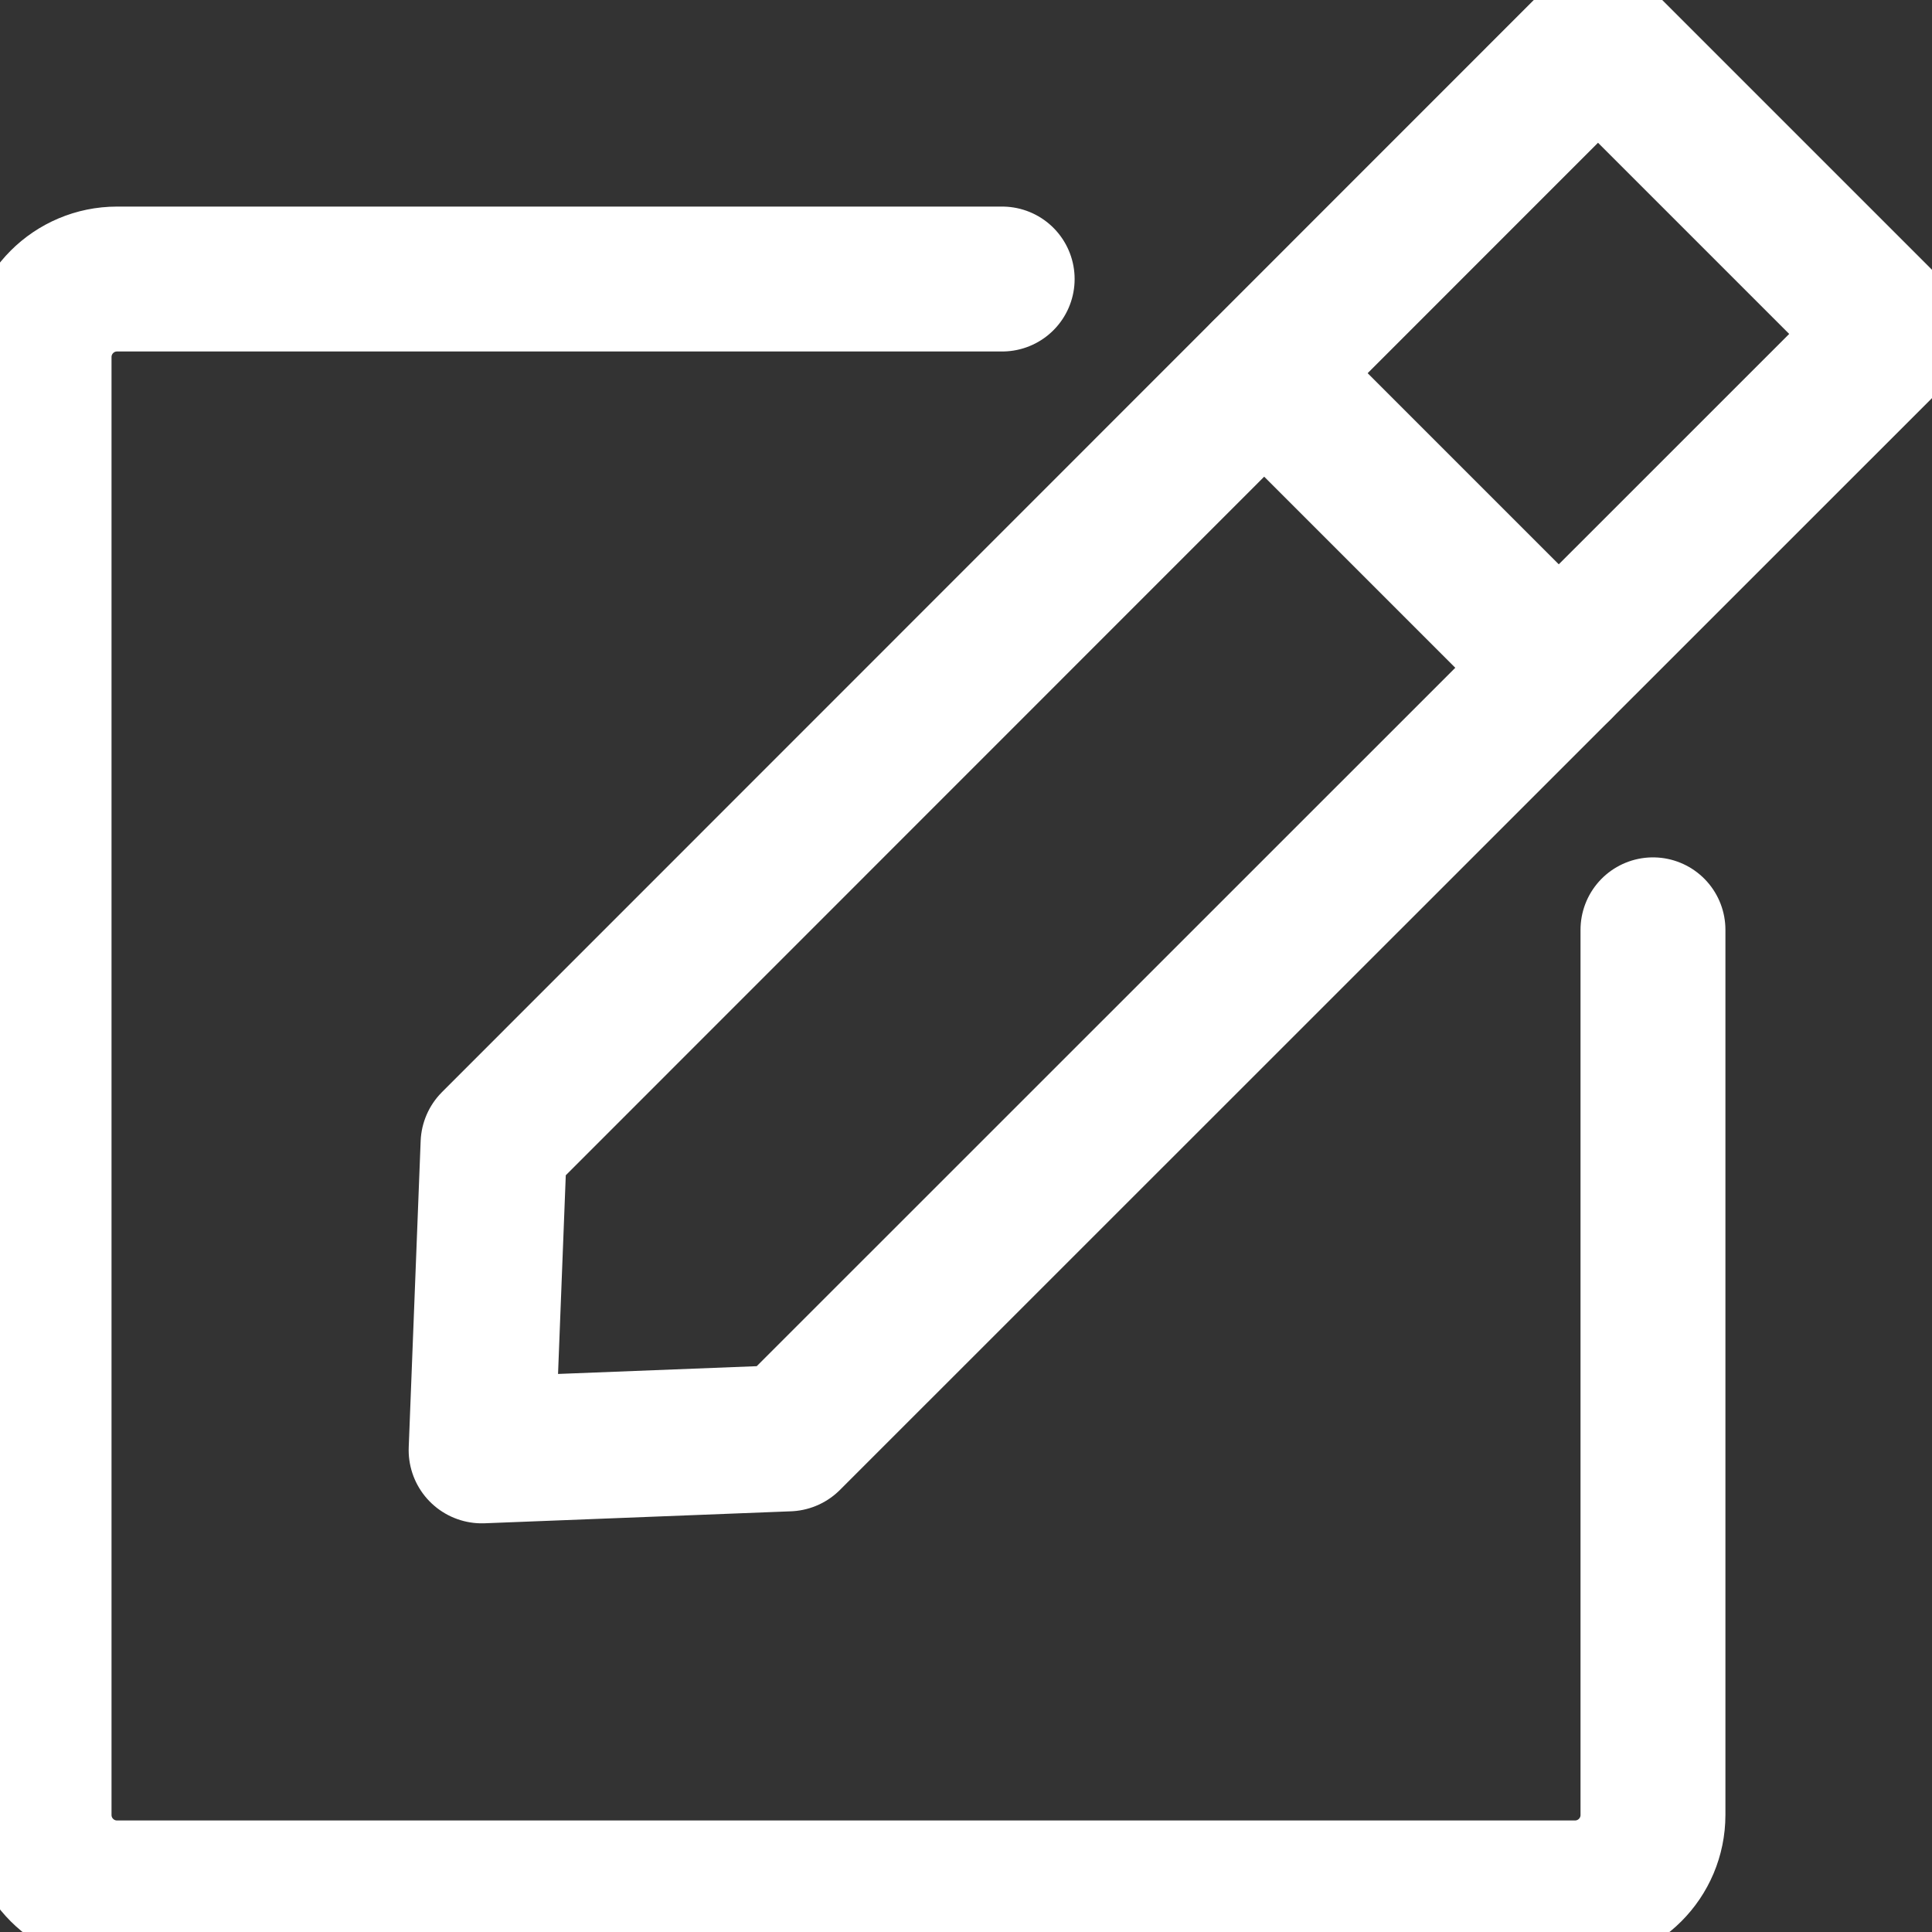
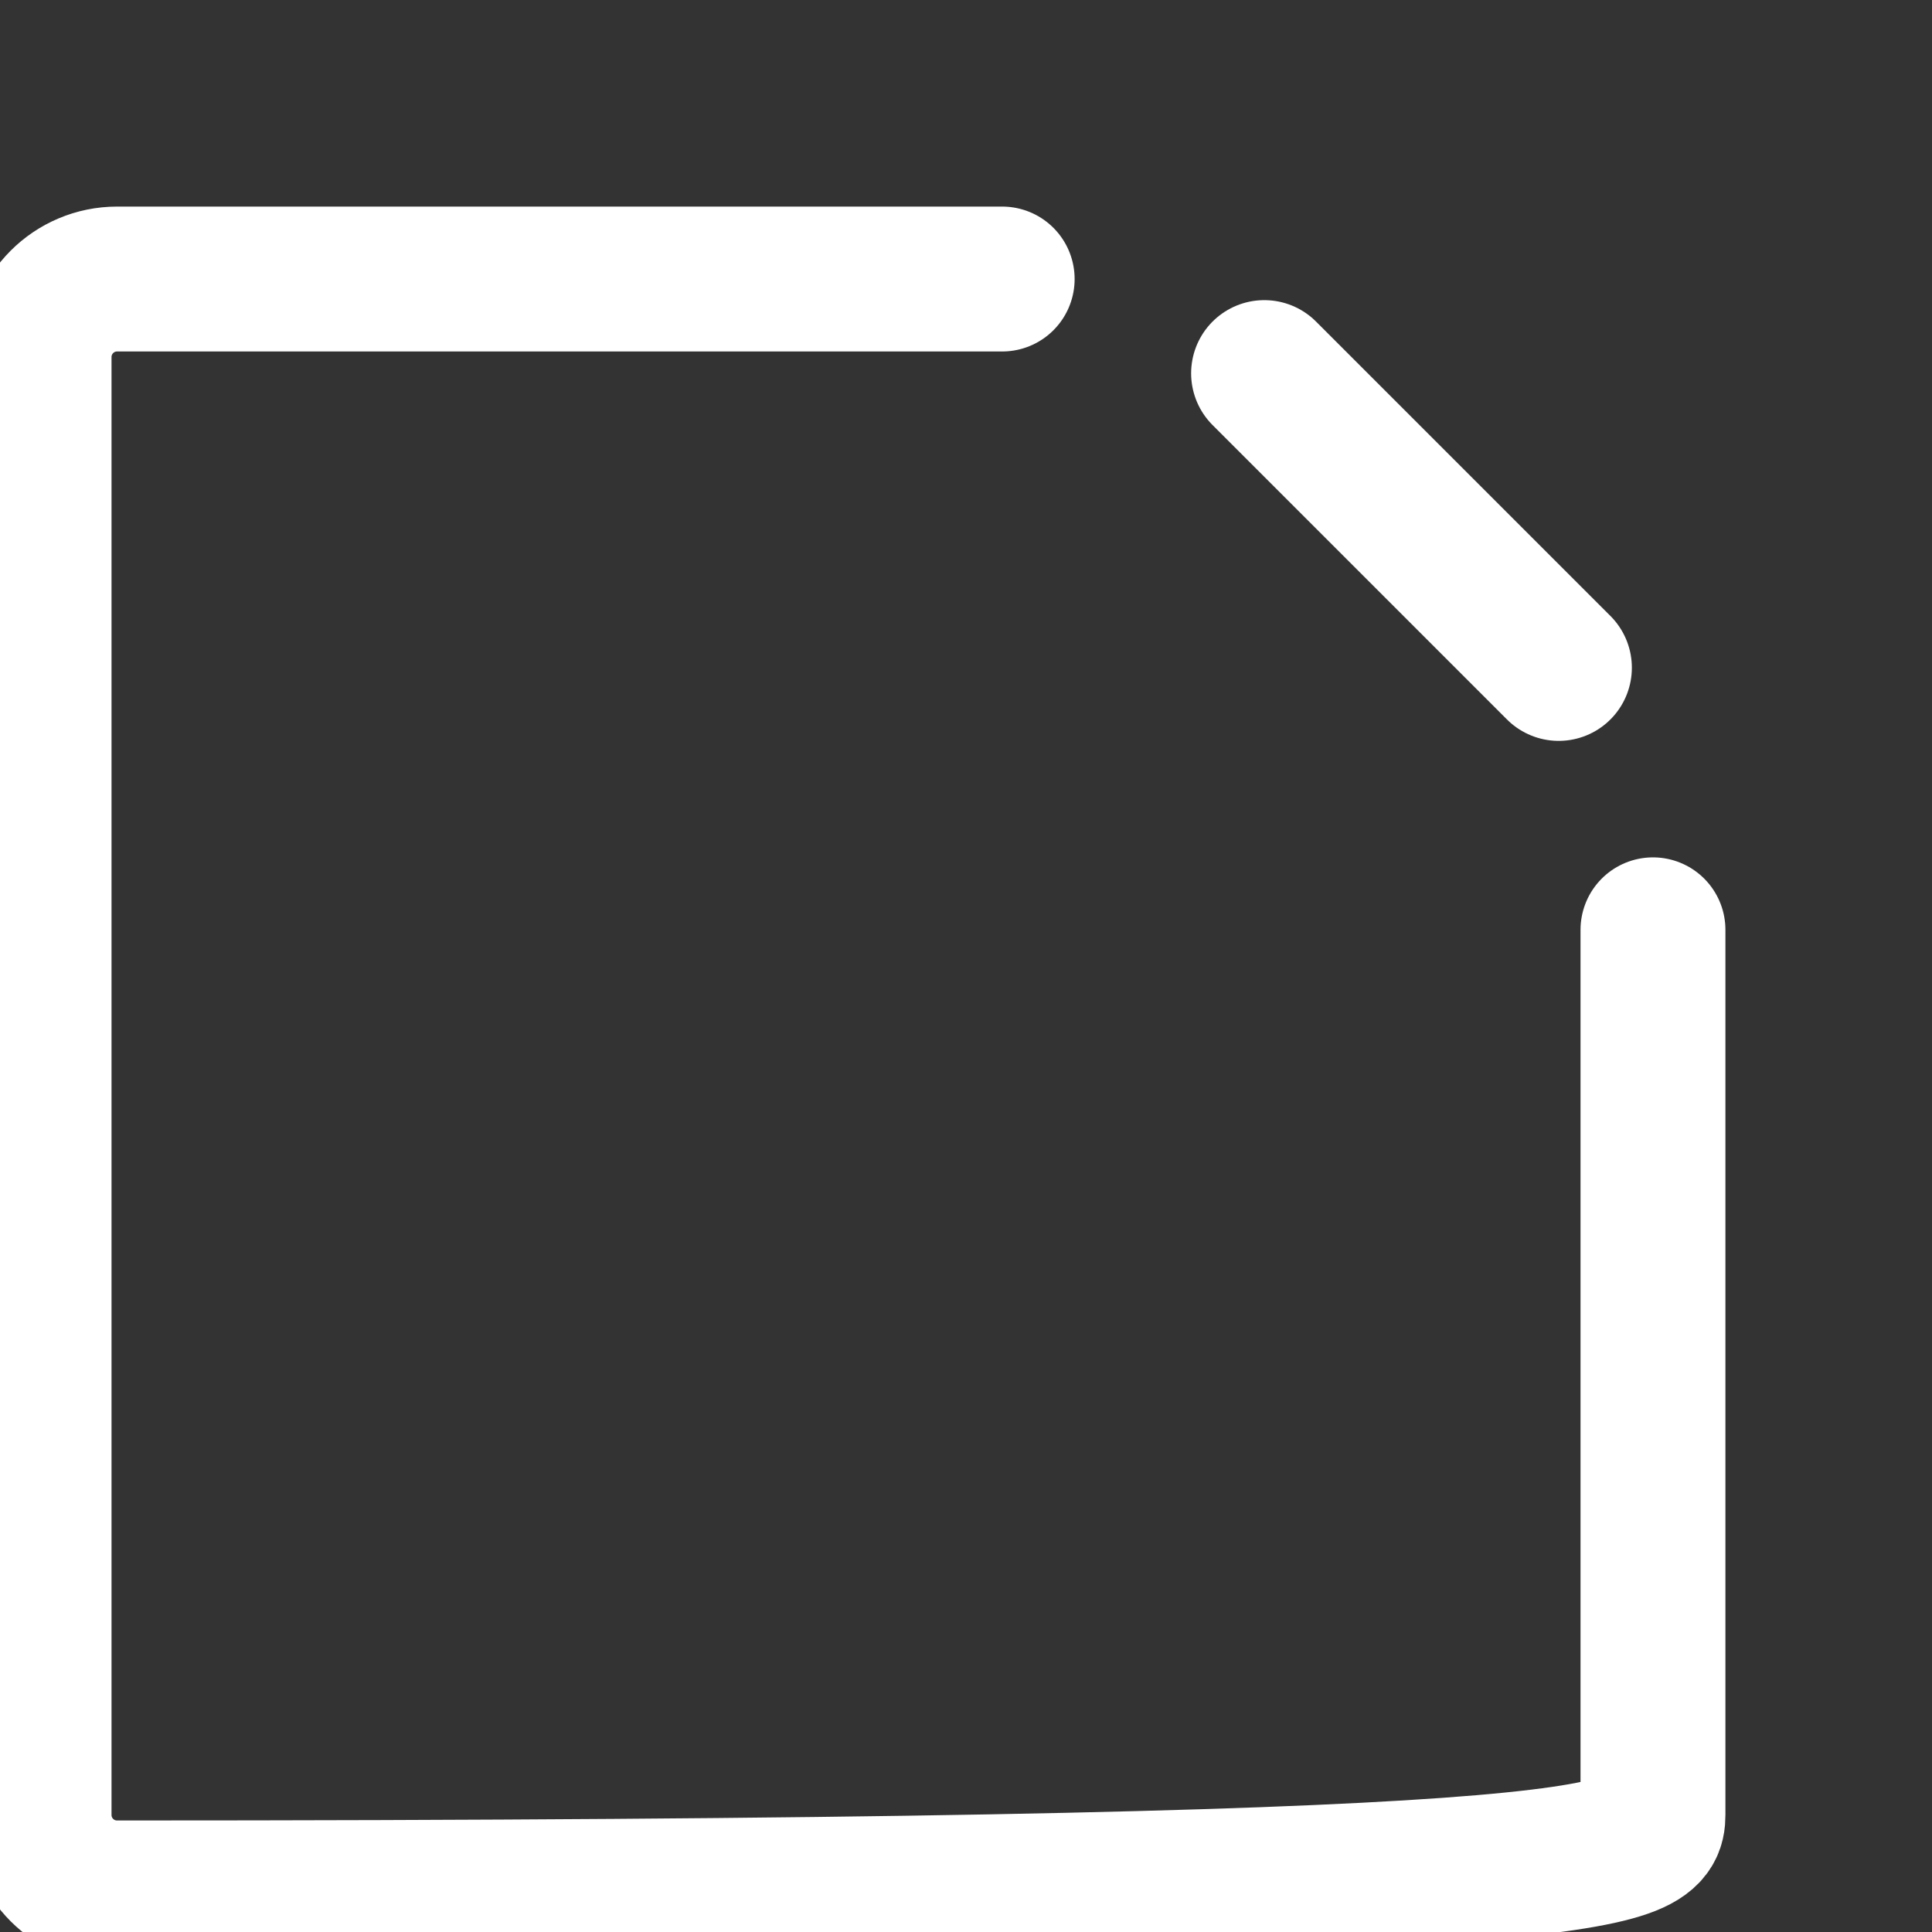
<svg xmlns="http://www.w3.org/2000/svg" width="40" height="40" viewBox="0 0 40 40" fill="none">
  <rect x="0" y="0" width="40" height="40" fill="#333333" stroke="none" />
  <g clip-path="url(#clip0_225_7)">
-     <path d="M20.749 5.777H2.425C1.531 5.777 0.809 6.5 0.809 7.394V37.575C0.809 38.469 1.531 39.191 2.425 39.191H32.606C33.501 39.191 34.223 38.469 34.223 37.575V19.251" stroke="white" stroke-width="3" stroke-linecap="round" stroke-linejoin="round" />
-     <path d="M39.186 6.914L16.319 29.776L9.976 30.024L10.223 23.681L33.085 0.813L39.186 6.914Z" stroke="white" stroke-width="3.03" stroke-linecap="round" stroke-linejoin="round" />
+     <path d="M20.749 5.777H2.425C1.531 5.777 0.809 6.5 0.809 7.394V37.575C0.809 38.469 1.531 39.191 2.425 39.191C33.501 39.191 34.223 38.469 34.223 37.575V19.251" stroke="white" stroke-width="3" stroke-linecap="round" stroke-linejoin="round" />
    <path d="M26.176 7.729L32.271 13.824" stroke="white" stroke-width="3.03" stroke-linecap="round" stroke-linejoin="round" />
  </g>
  <defs>
    <clipPath id="clip0_225_7">
      <rect width="40" height="40" fill="white" />
    </clipPath>
  </defs>
</svg>